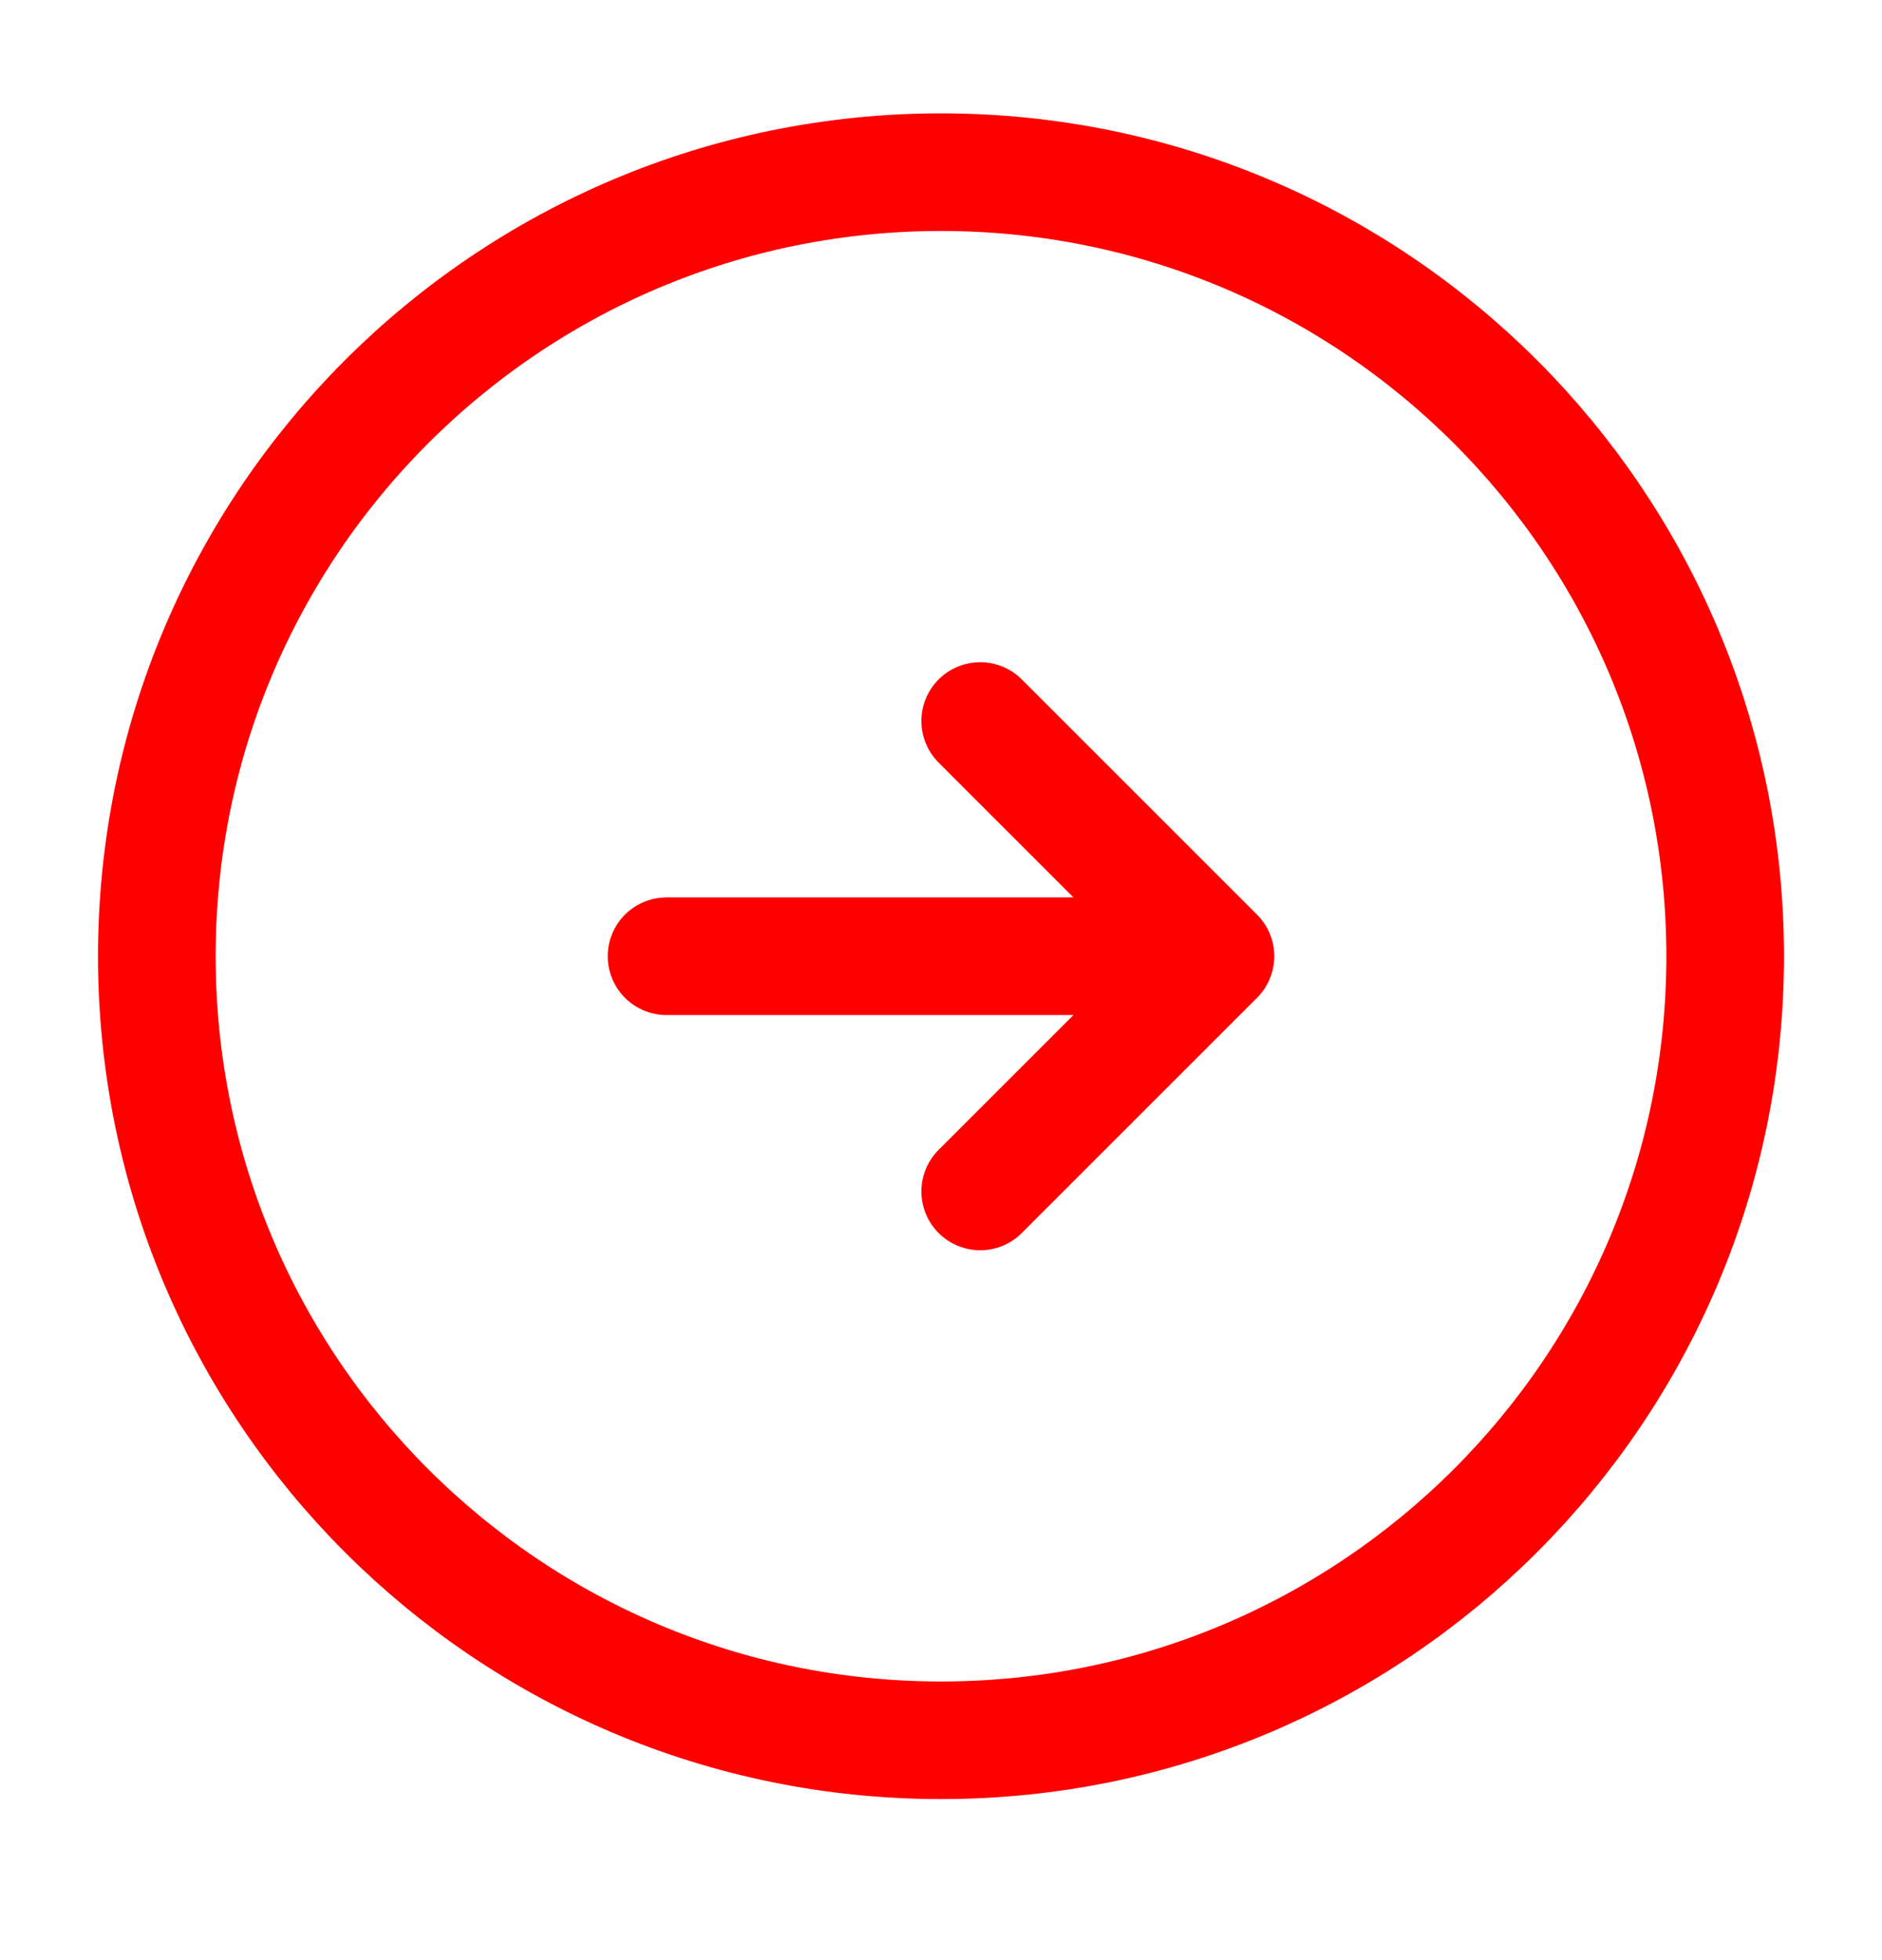
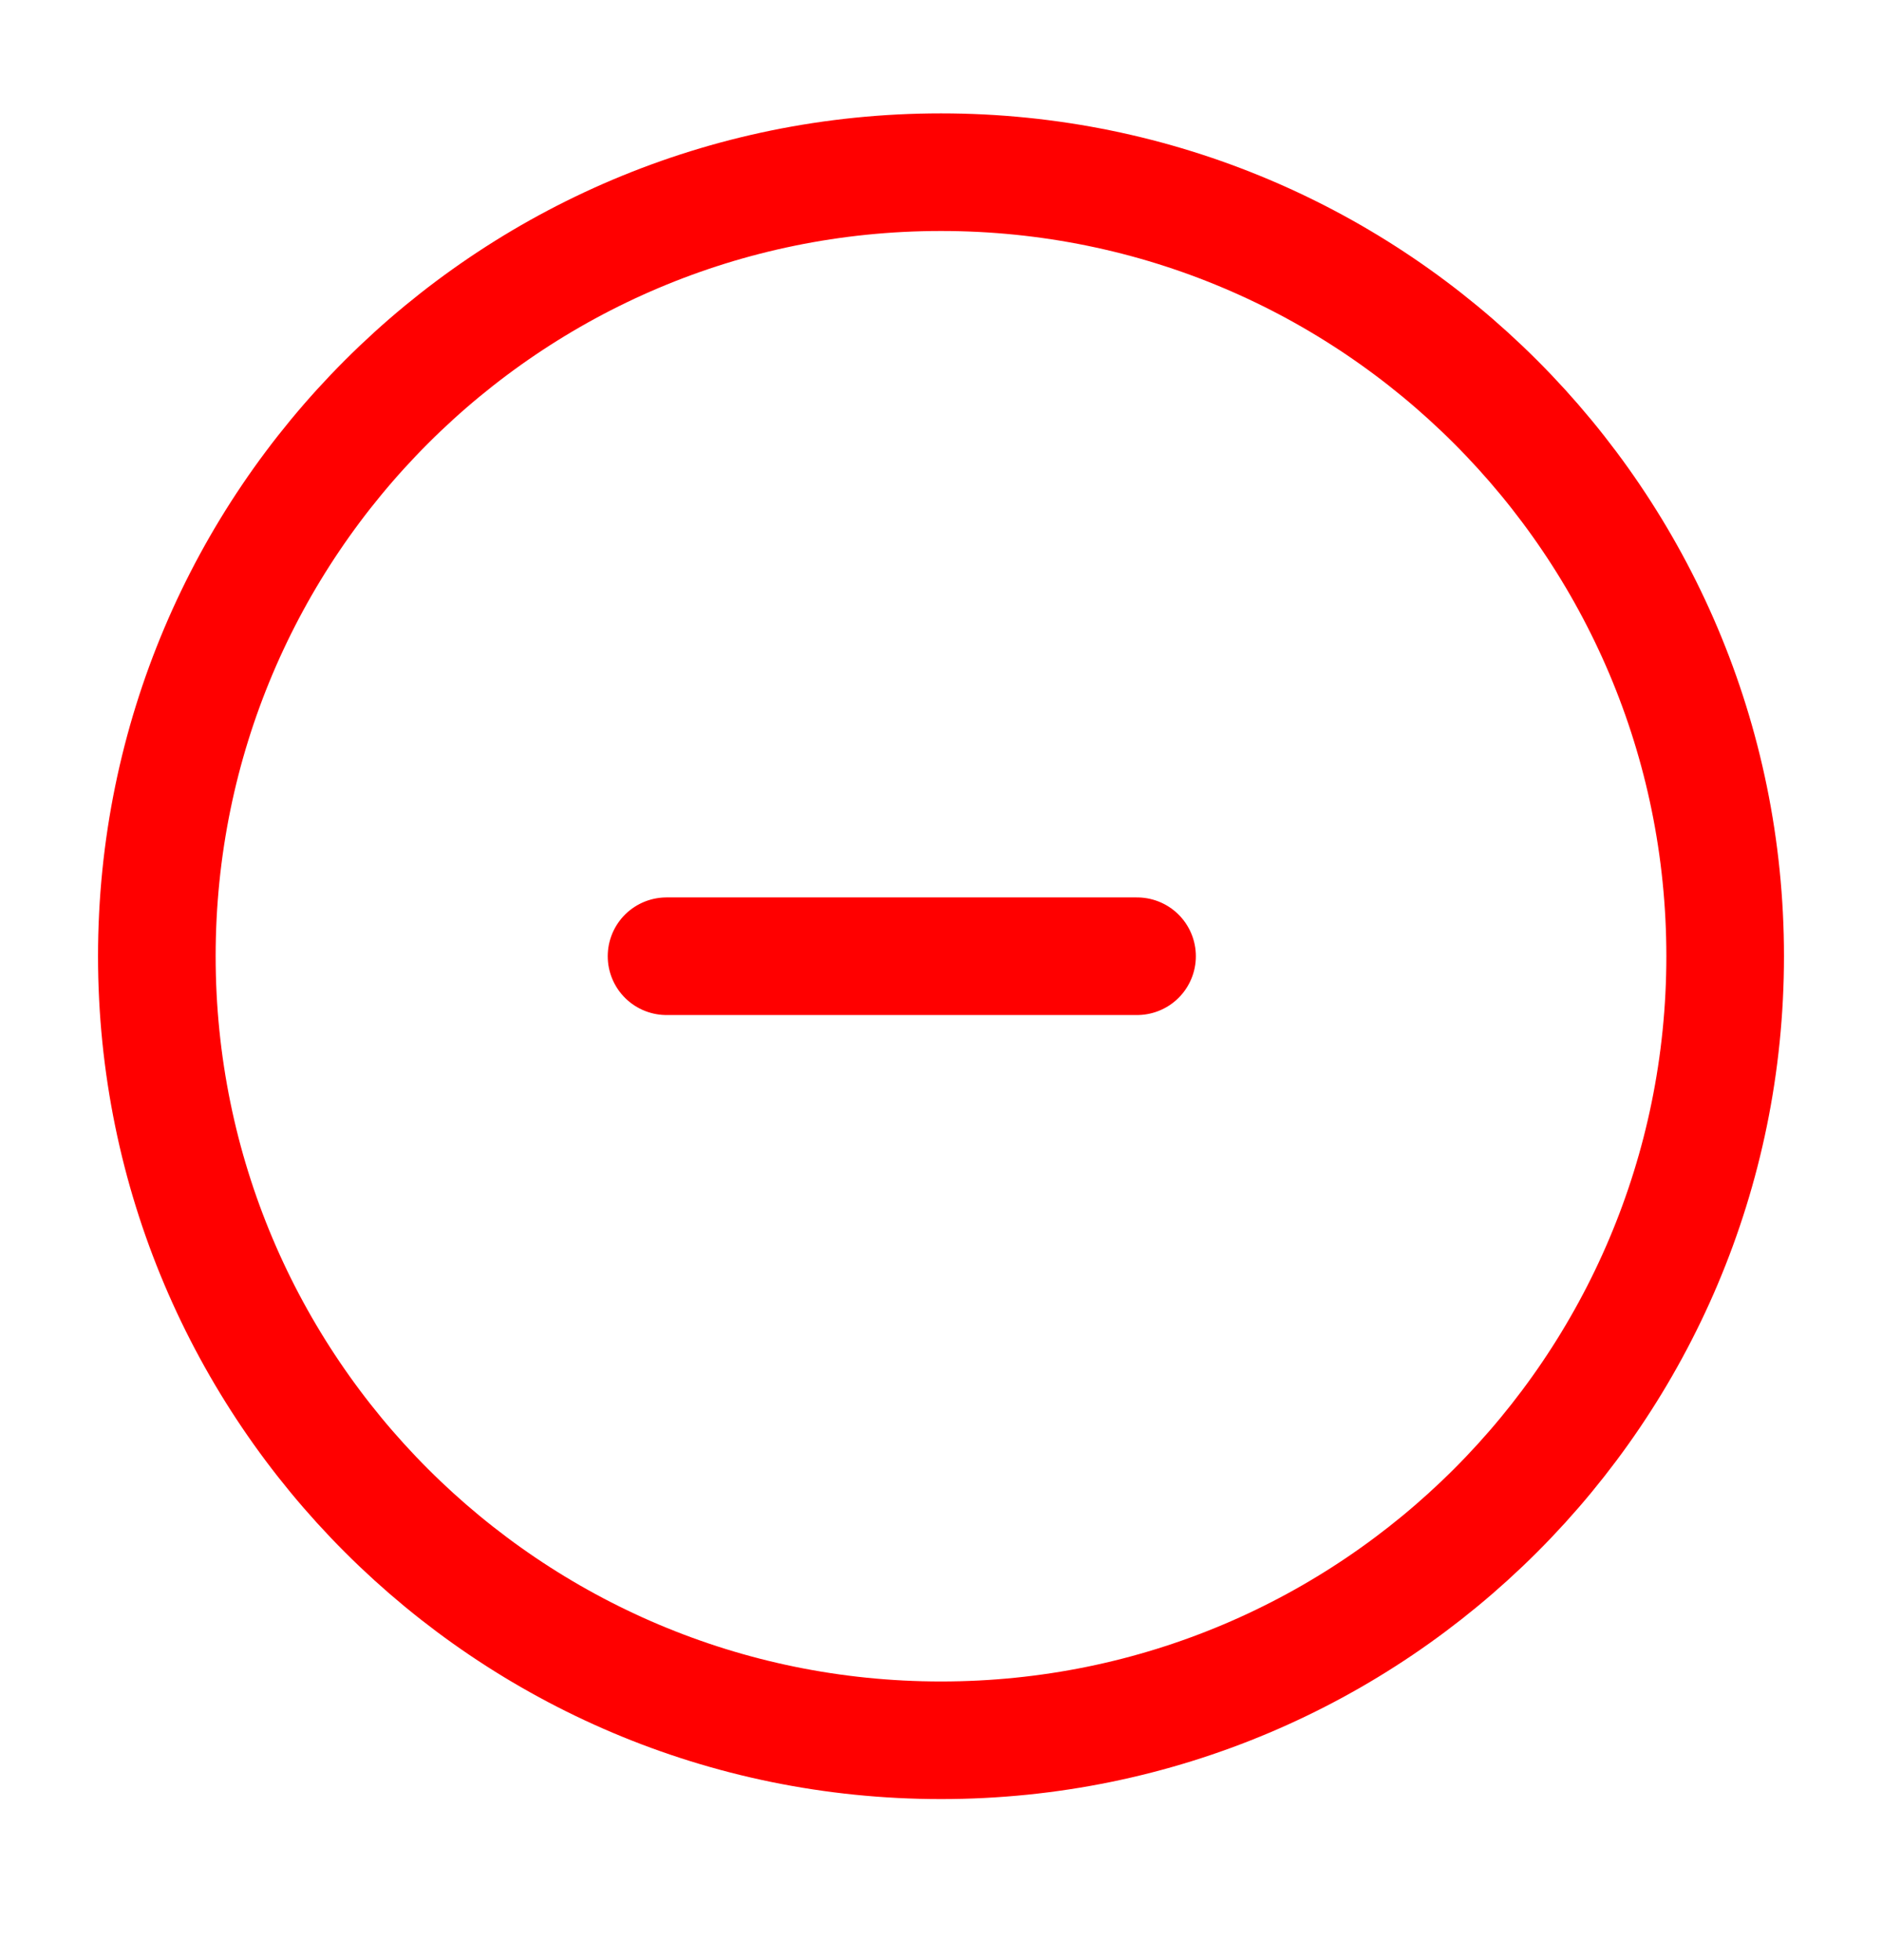
<svg xmlns="http://www.w3.org/2000/svg" width="24" height="25" viewBox="0 0 24 25" fill="none">
  <g id="Iconsax/Linear/arrowcircleright2">
    <path id="Vector" d="M8.5 12.196H14.5M12 22.196C17.523 22.196 22 17.719 22 12.196C22 6.673 17.523 2.196 12 2.196C6.477 2.196 2 6.673 2 12.196C2 17.719 6.477 22.196 12 22.196Z" stroke="#FF0000" stroke-width="1.5" stroke-linecap="round" stroke-linejoin="round" />
-     <path id="Vector_2" d="M12.5 15.196L15.5 12.196L12.5 9.196" stroke="#FF0000" stroke-width="1.5" stroke-linecap="round" stroke-linejoin="round" />
  </g>
</svg>